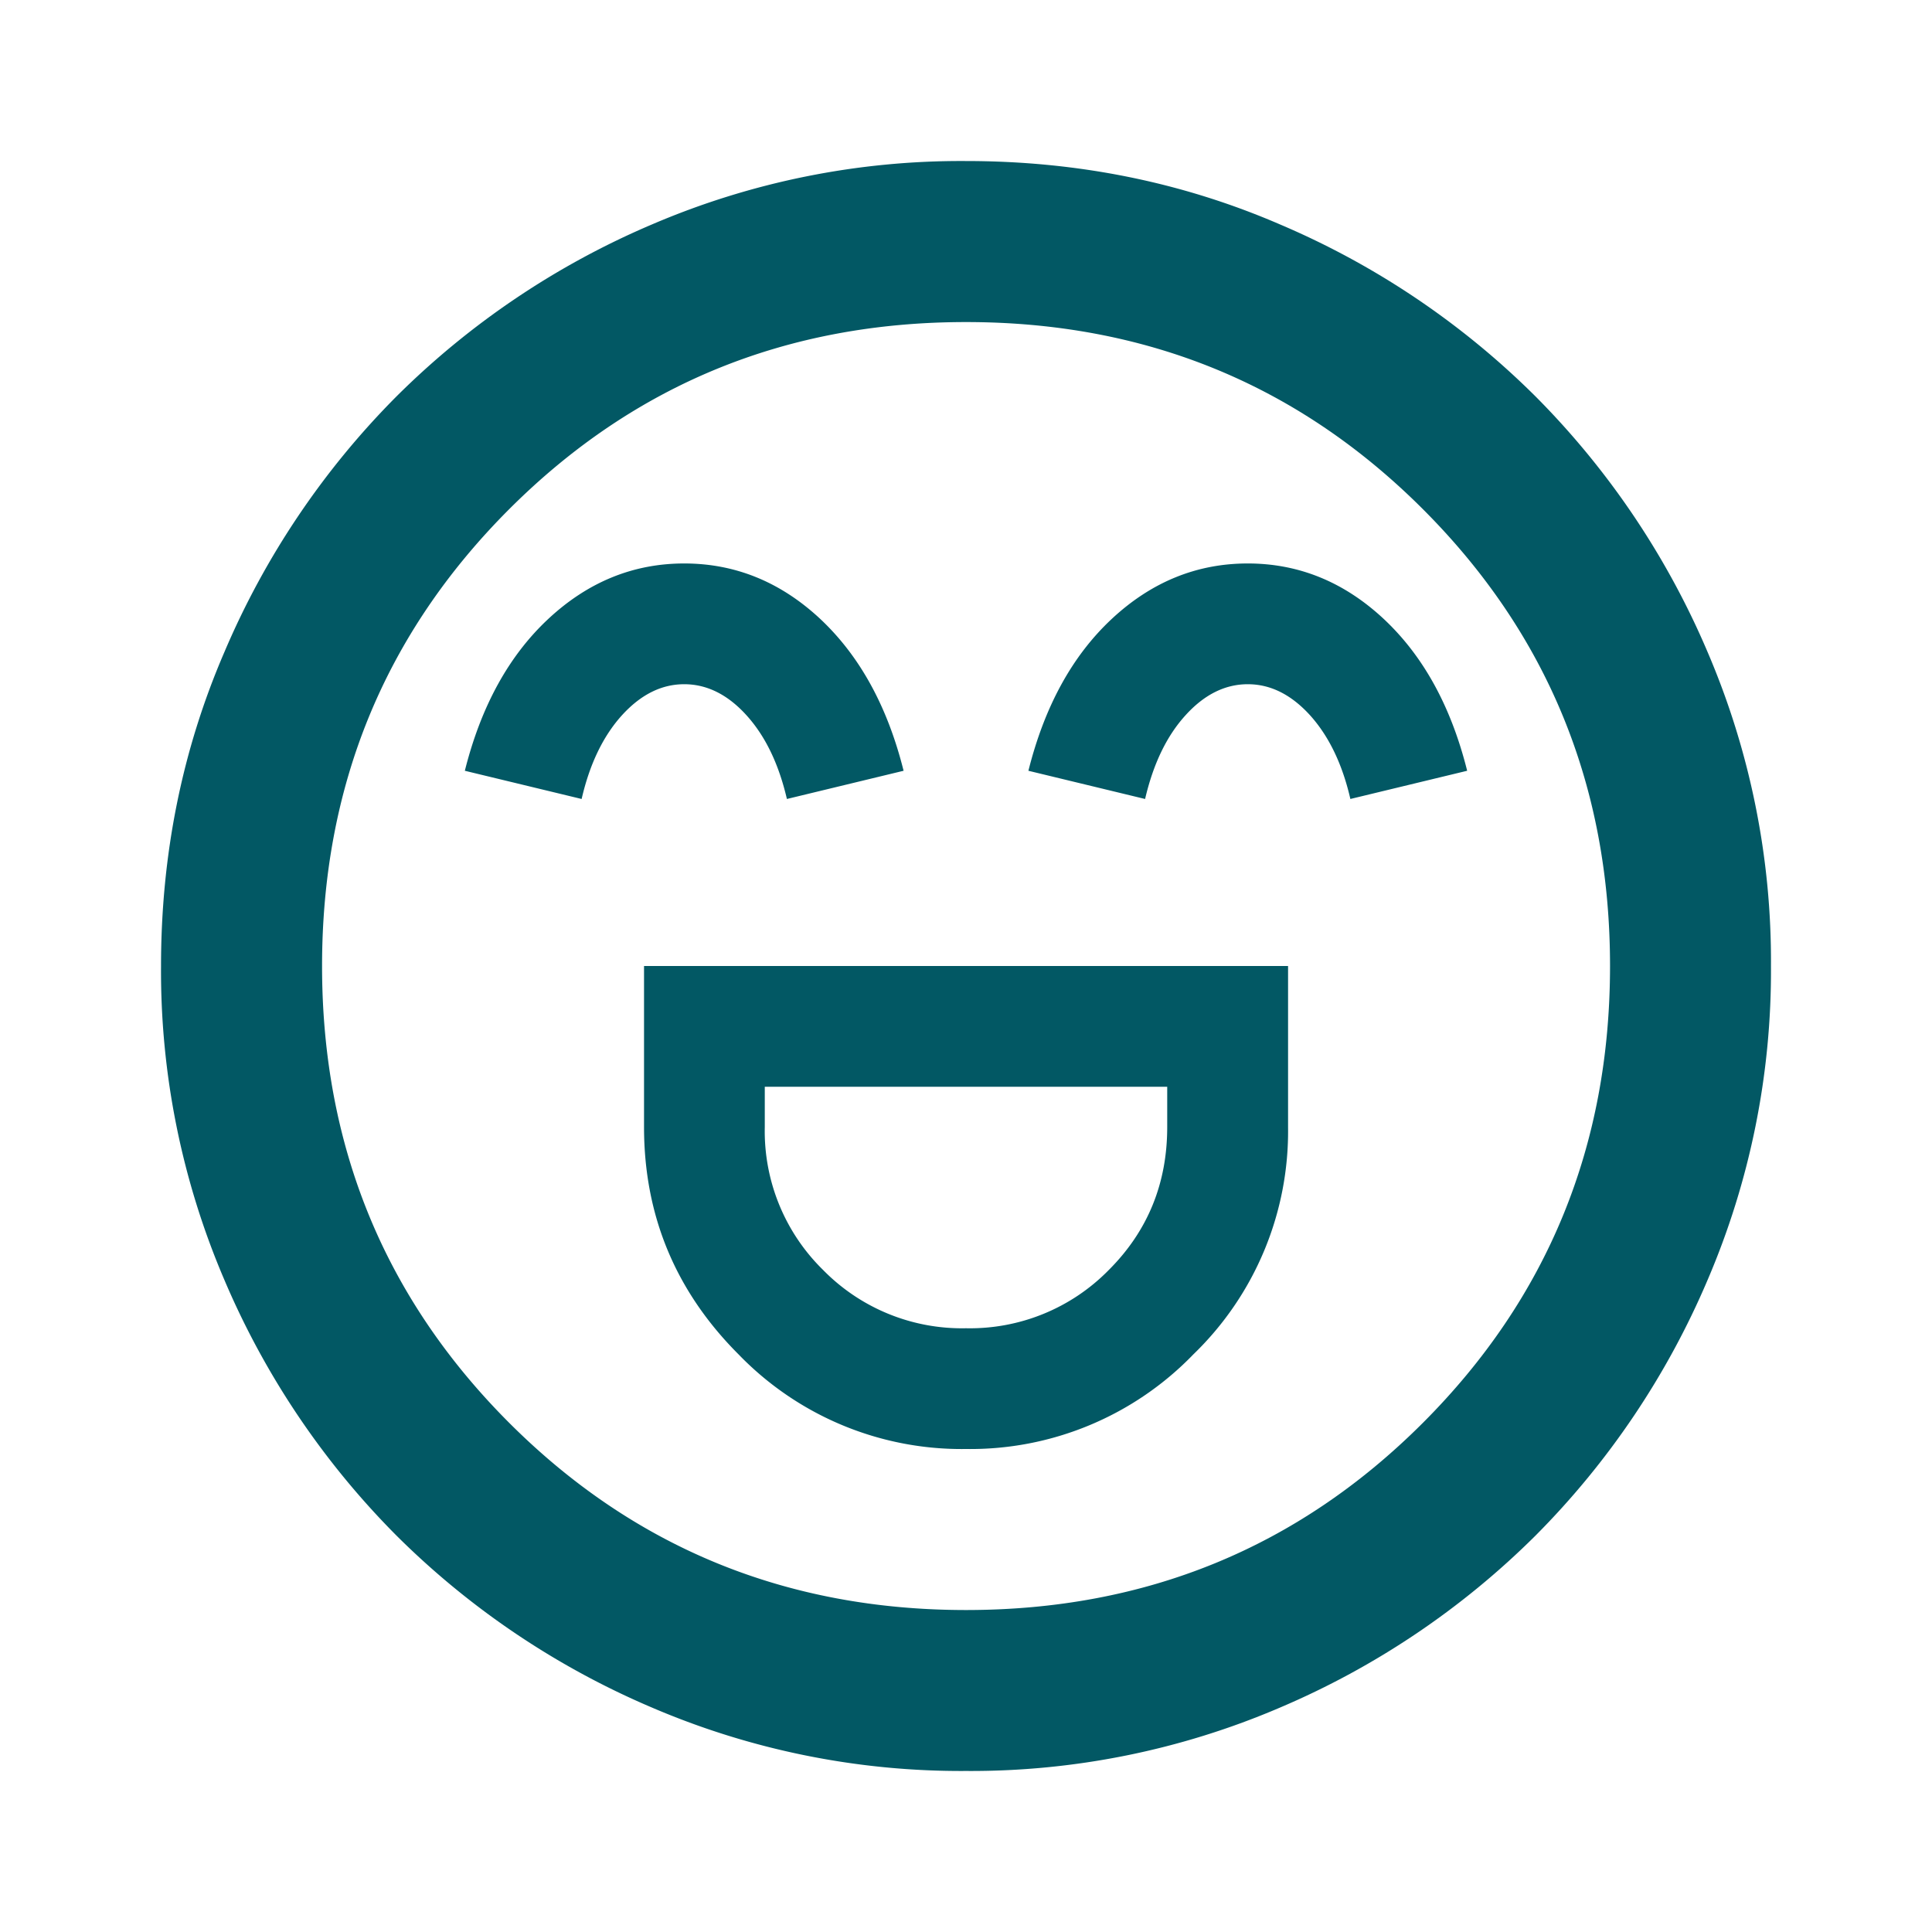
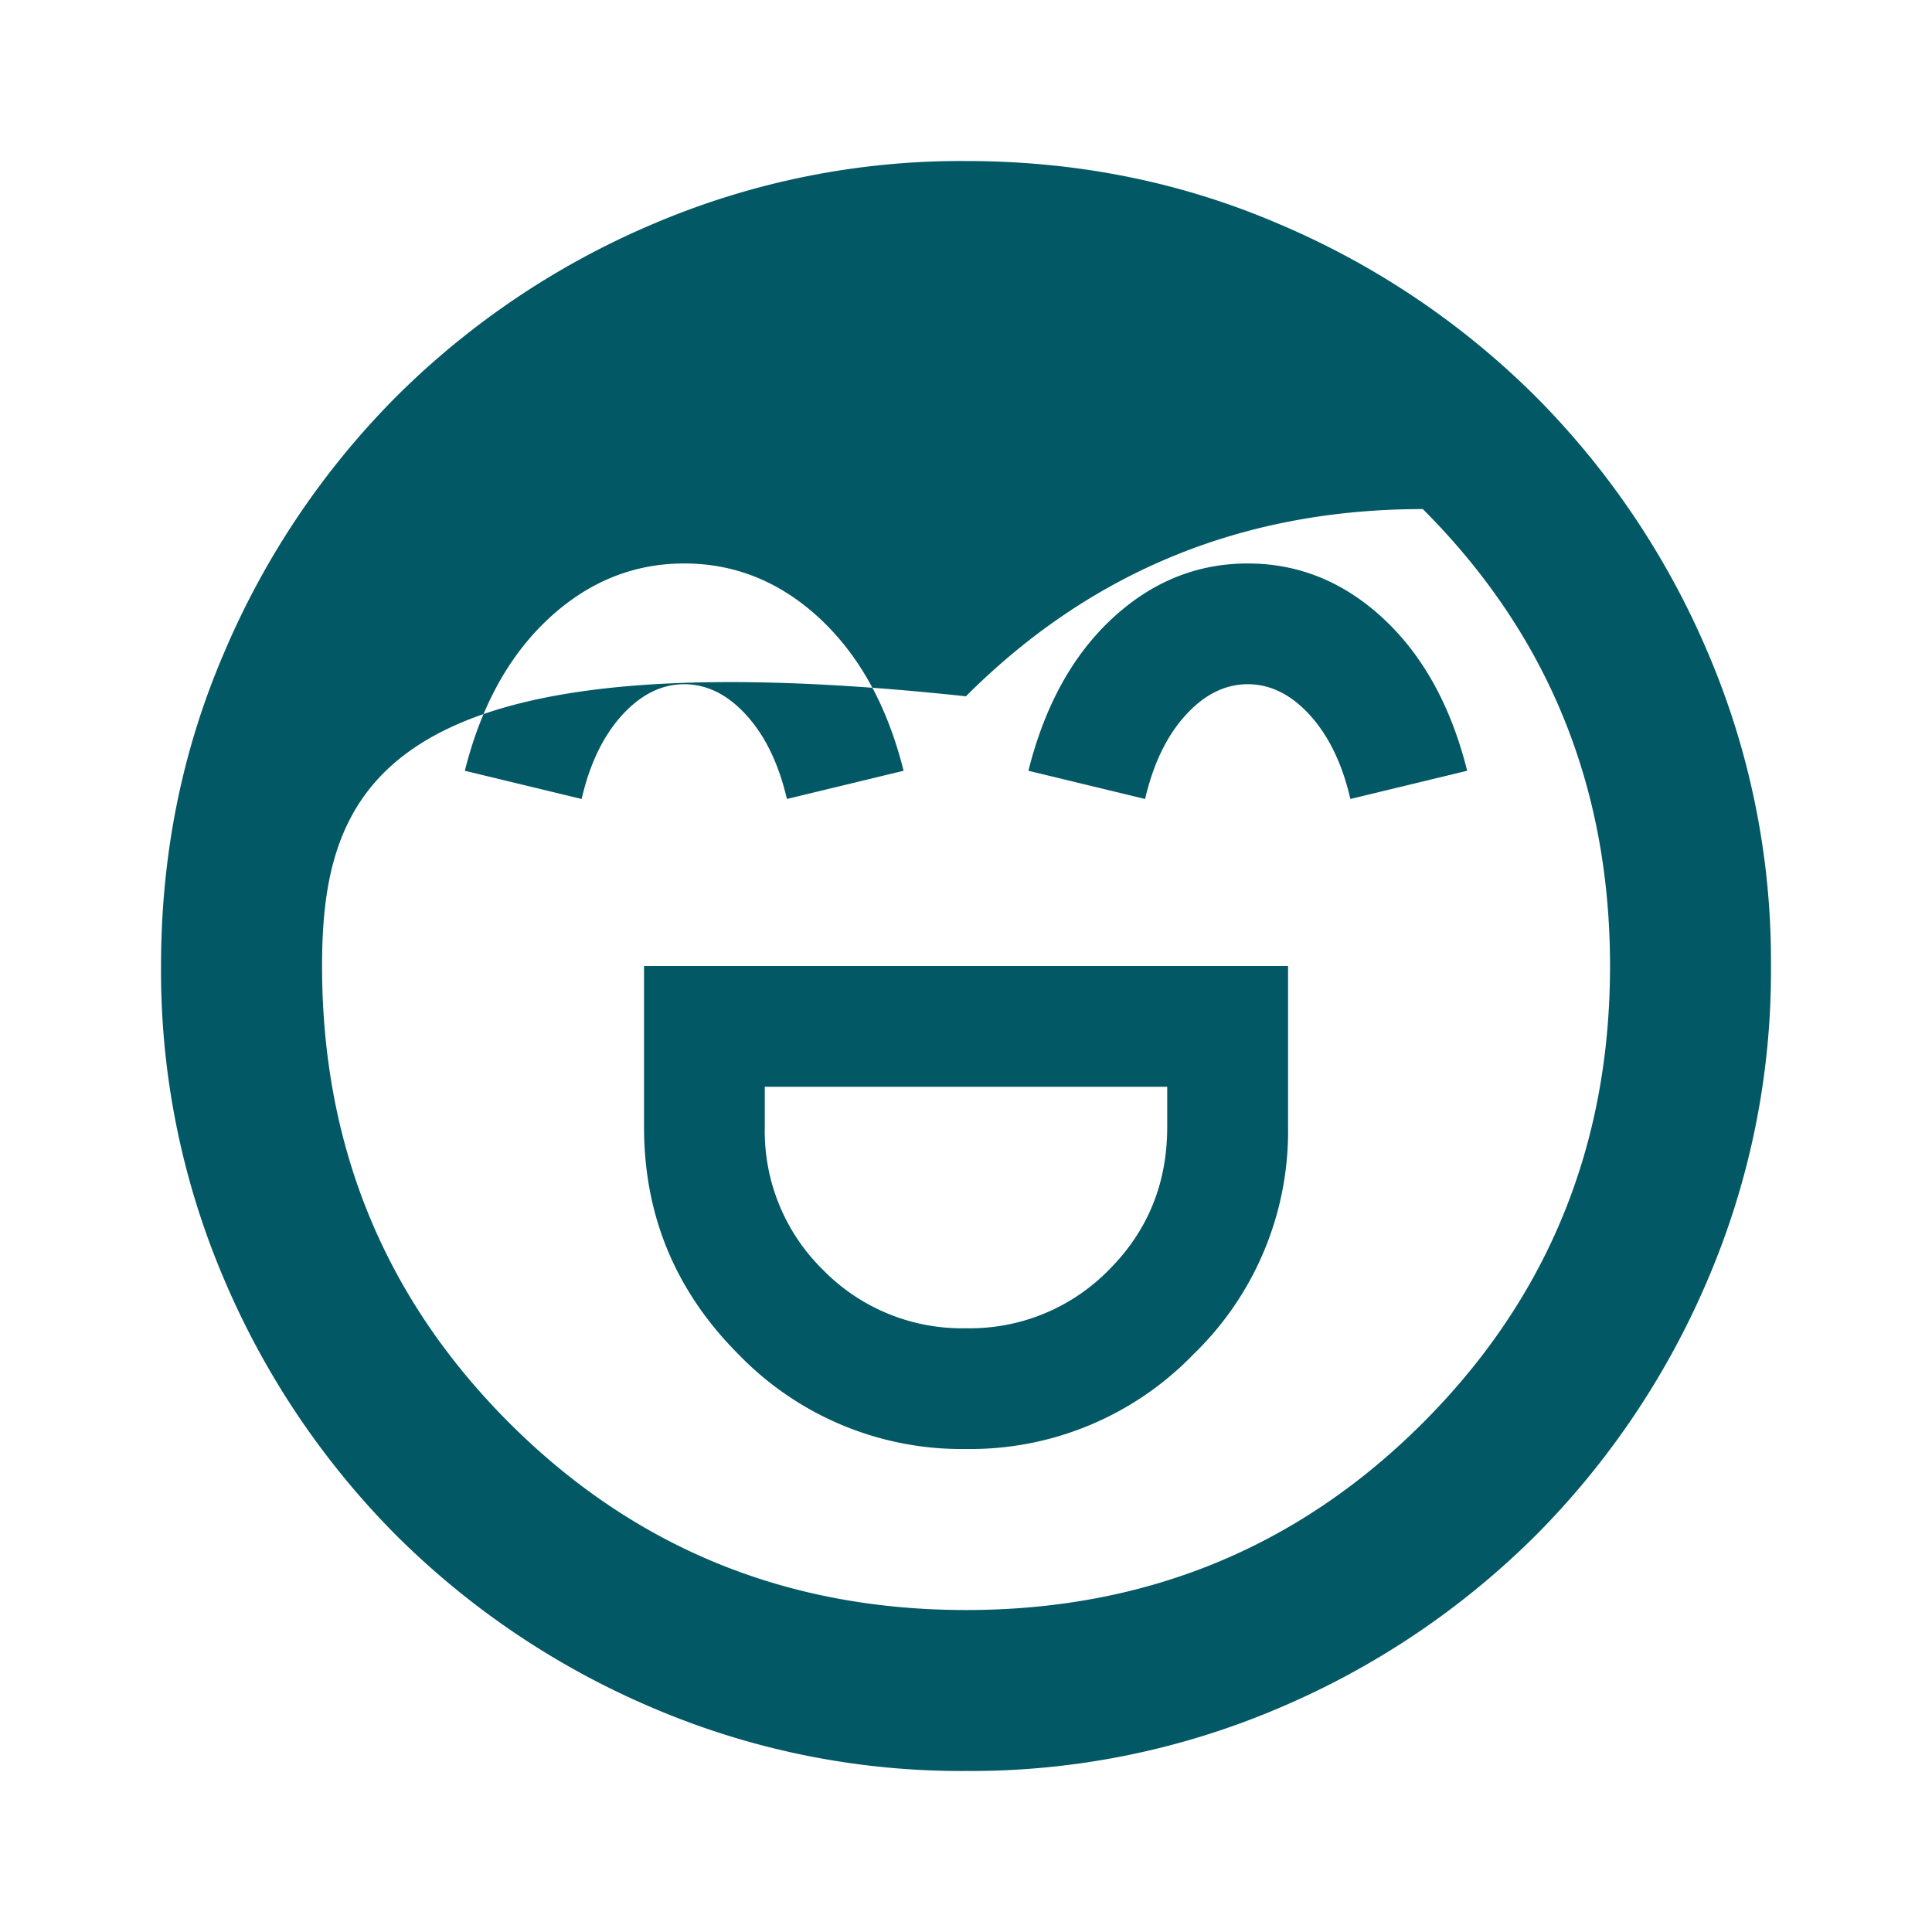
<svg xmlns="http://www.w3.org/2000/svg" width="20" height="20" viewBox="0 0 20 20" fill="none">
-   <path d="M6.667 10v1.667c0 .916.326 1.701.979 2.354A3.21 3.21 0 0010 15a3.21 3.21 0 002.354-.98 3.21 3.21 0 00.98-2.353V10H6.666zM10 13.75a2.012 2.012 0 01-1.48-.604 2.011 2.011 0 01-.603-1.48v-.416h4.166v.417c0 .583-.201 1.076-.604 1.479A2.012 2.012 0 0110 13.75zM7.083 5.833c-.527 0-.996.191-1.406.573-.41.382-.698.907-.865 1.573l1.209.292c.083-.361.222-.65.416-.865.195-.215.41-.323.646-.323.236 0 .452.108.646.323.195.216.333.504.417.865l1.208-.292c-.167-.667-.455-1.19-.864-1.573-.41-.382-.879-.573-1.407-.573zm5.834 0c-.528 0-.997.191-1.407.573-.41.382-.697.907-.864 1.573l1.208.292c.084-.361.222-.65.417-.865.194-.215.41-.323.646-.323.236 0 .451.108.646.323.194.216.333.504.416.865l1.209-.292c-.167-.667-.455-1.19-.865-1.573-.41-.382-.879-.573-1.406-.573zM10 18.333a8.115 8.115 0 01-3.25-.656 8.416 8.416 0 01-2.646-1.781 8.415 8.415 0 01-1.781-2.646A8.115 8.115 0 011.667 10c0-1.153.218-2.236.656-3.25a8.415 8.415 0 011.781-2.646A8.415 8.415 0 016.75 2.323 8.115 8.115 0 0110 1.667c1.153 0 2.236.218 3.25.656a8.415 8.415 0 012.646 1.781 8.416 8.416 0 011.781 2.646 8.115 8.115 0 01.656 3.25 8.115 8.115 0 01-.656 3.25 8.415 8.415 0 01-1.781 2.646 8.415 8.415 0 01-2.646 1.781 8.115 8.115 0 01-3.25.656zm0-1.666c1.861 0 3.438-.646 4.73-1.938 1.29-1.291 1.937-2.868 1.937-4.729 0-1.861-.646-3.438-1.938-4.73C13.438 3.98 11.861 3.334 10 3.334c-1.861 0-3.438.646-4.73 1.938C3.98 6.563 3.334 8.139 3.334 10c0 1.861.646 3.438 1.938 4.73 1.291 1.29 2.868 1.937 4.729 1.937z" fill="#025864" />
+   <path d="M6.667 10v1.667c0 .916.326 1.701.979 2.354A3.21 3.21 0 0010 15a3.21 3.21 0 002.354-.98 3.21 3.21 0 00.98-2.353V10H6.666zM10 13.75a2.012 2.012 0 01-1.48-.604 2.011 2.011 0 01-.603-1.48v-.416h4.166v.417c0 .583-.201 1.076-.604 1.479A2.012 2.012 0 0110 13.75zM7.083 5.833c-.527 0-.996.191-1.406.573-.41.382-.698.907-.865 1.573l1.209.292c.083-.361.222-.65.416-.865.195-.215.41-.323.646-.323.236 0 .452.108.646.323.195.216.333.504.417.865l1.208-.292c-.167-.667-.455-1.19-.864-1.573-.41-.382-.879-.573-1.407-.573zm5.834 0c-.528 0-.997.191-1.407.573-.41.382-.697.907-.864 1.573l1.208.292c.084-.361.222-.65.417-.865.194-.215.41-.323.646-.323.236 0 .451.108.646.323.194.216.333.504.416.865l1.209-.292c-.167-.667-.455-1.19-.865-1.573-.41-.382-.879-.573-1.406-.573zM10 18.333a8.115 8.115 0 01-3.25-.656 8.416 8.416 0 01-2.646-1.781 8.415 8.415 0 01-1.781-2.646A8.115 8.115 0 011.667 10c0-1.153.218-2.236.656-3.25a8.415 8.415 0 011.781-2.646A8.415 8.415 0 016.75 2.323 8.115 8.115 0 0110 1.667c1.153 0 2.236.218 3.25.656a8.415 8.415 0 012.646 1.781 8.416 8.416 0 011.781 2.646 8.115 8.115 0 01.656 3.25 8.115 8.115 0 01-.656 3.25 8.415 8.415 0 01-1.781 2.646 8.415 8.415 0 01-2.646 1.781 8.115 8.115 0 01-3.25.656zm0-1.666c1.861 0 3.438-.646 4.73-1.938 1.29-1.291 1.937-2.868 1.937-4.729 0-1.861-.646-3.438-1.938-4.73c-1.861 0-3.438.646-4.73 1.938C3.98 6.563 3.334 8.139 3.334 10c0 1.861.646 3.438 1.938 4.73 1.291 1.29 2.868 1.937 4.729 1.937z" fill="#025864" />
</svg>